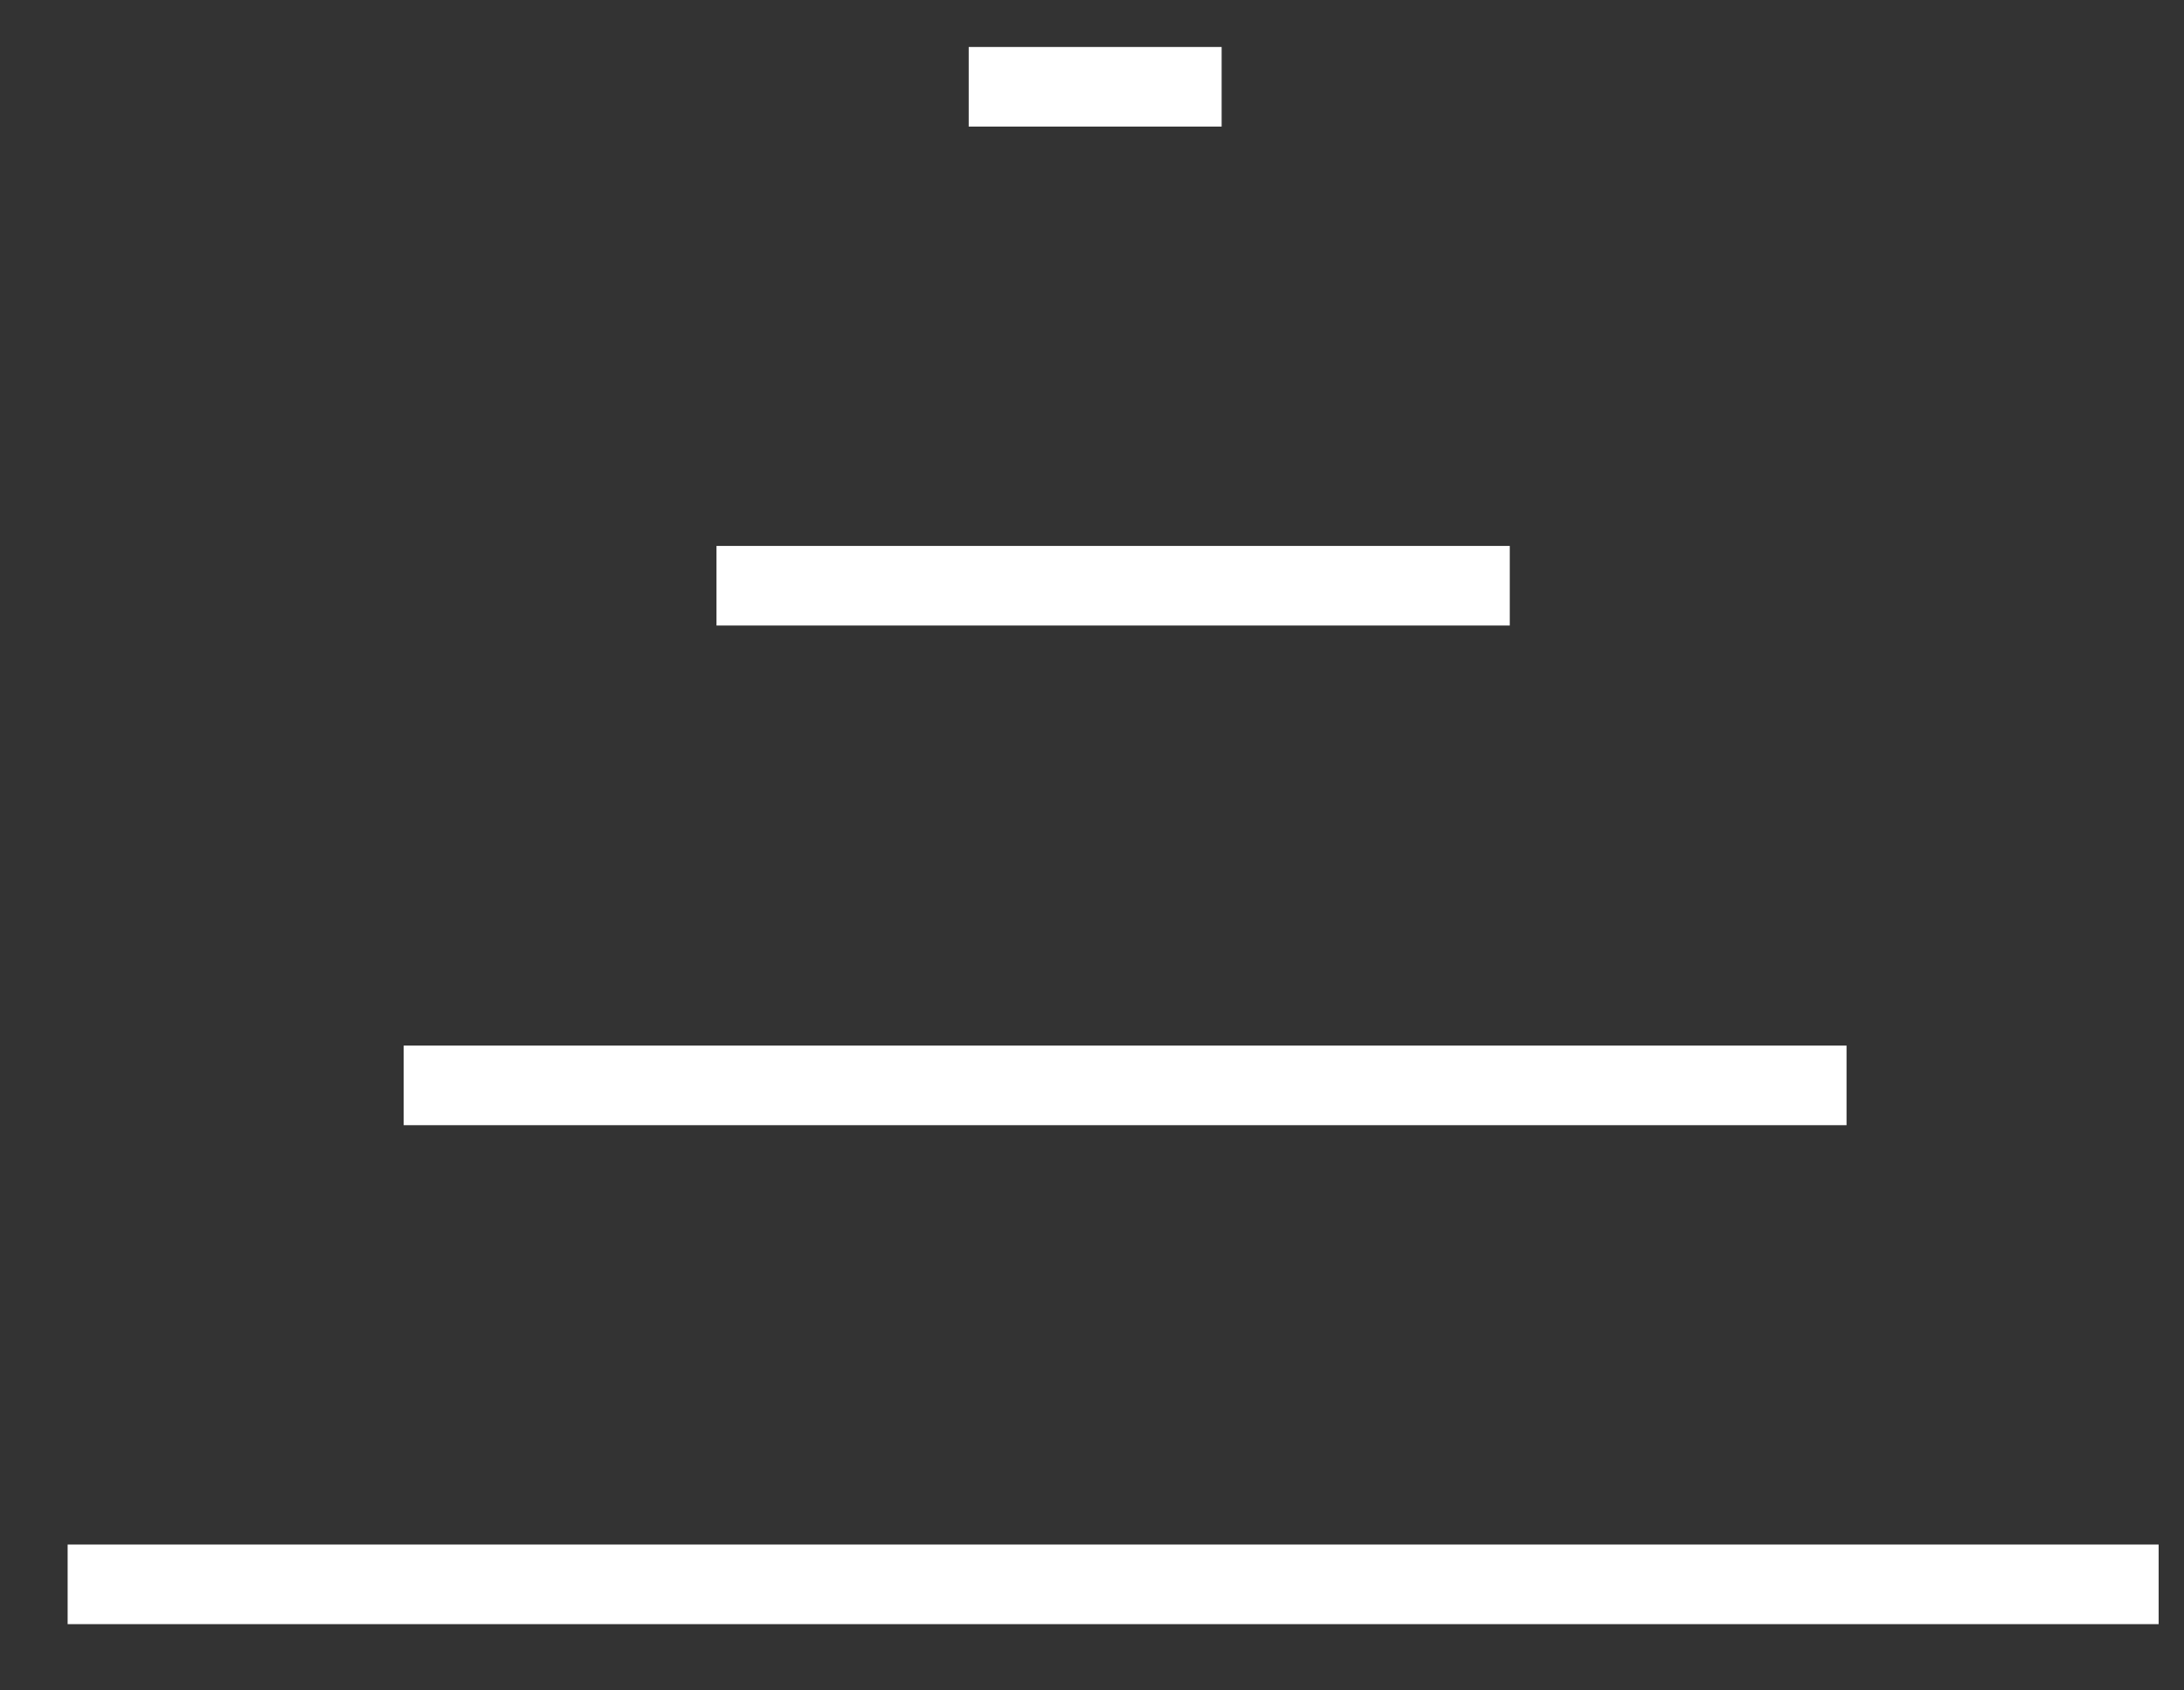
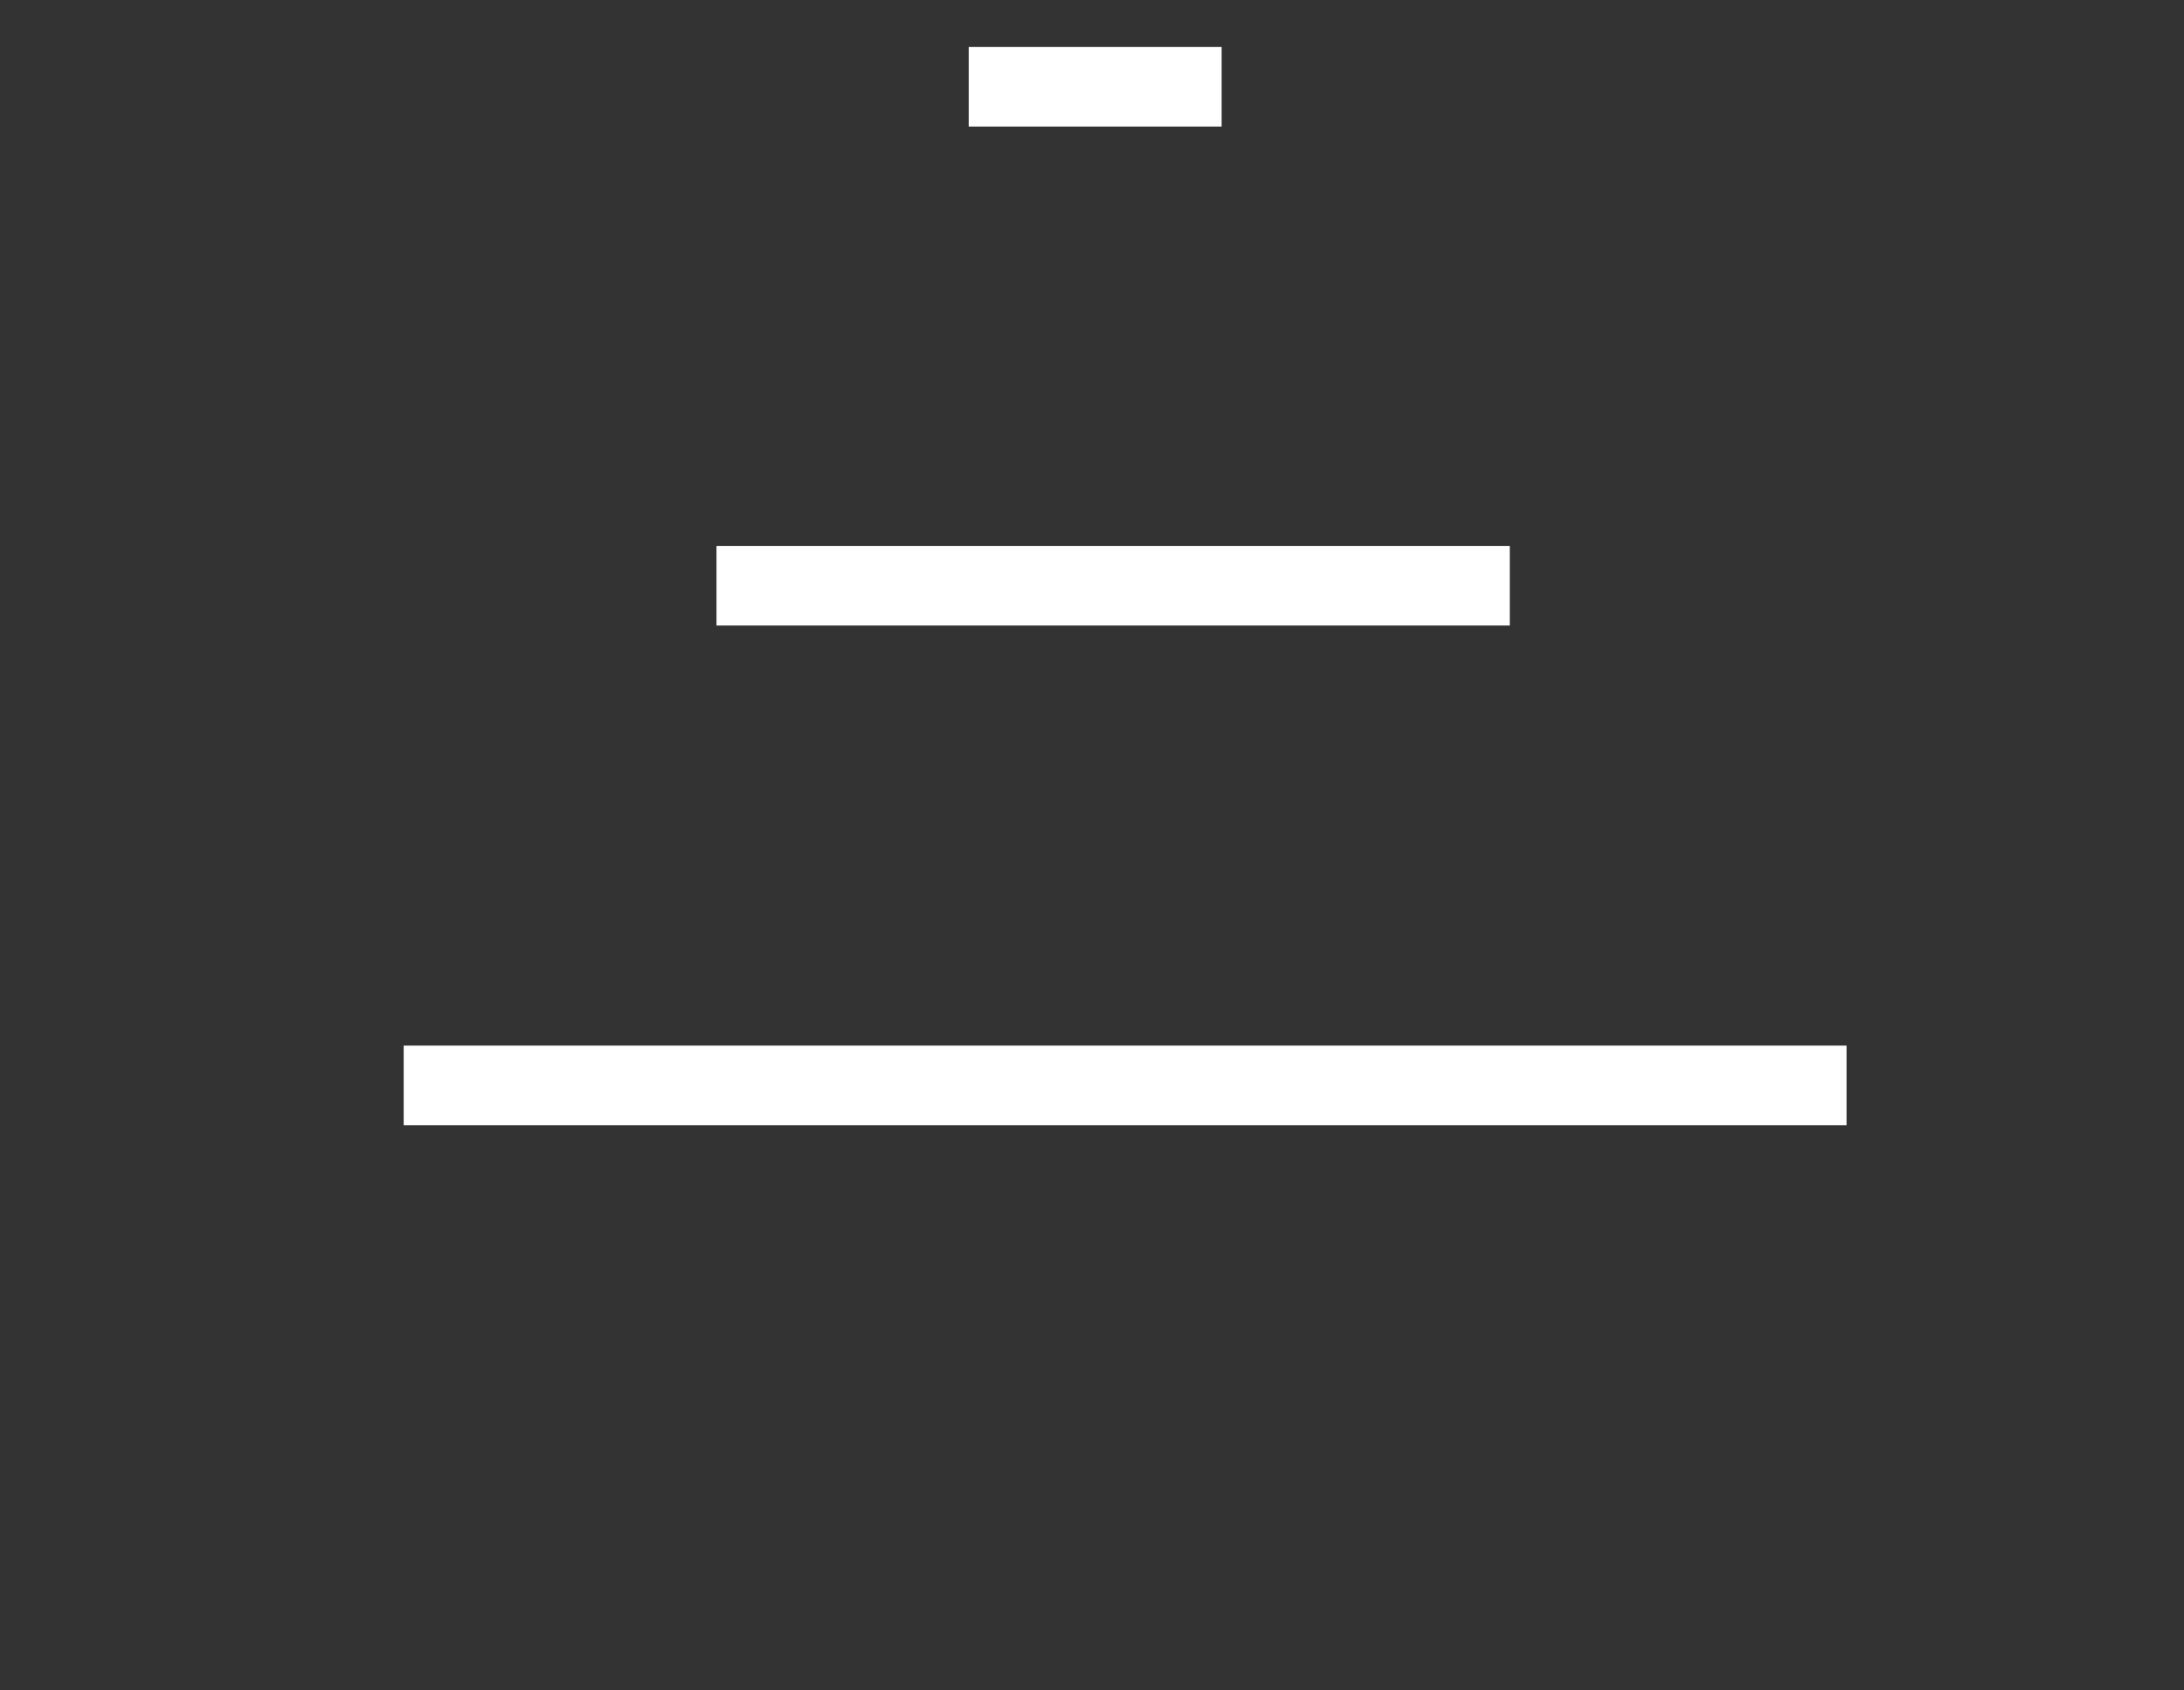
<svg xmlns="http://www.w3.org/2000/svg" width="31" height="24" viewBox="0 0 31 24" fill="transparent">
  <rect x="0" y="0" width="31" height="24" fill="#333333" stroke="none" />
-   <path d="M0.96 22.494H30.64" stroke="white" stroke-width="1.13" stroke-miterlimit="10" fill="transparent" />
  <path d="M5.73 15.41H26.21" stroke="white" stroke-width="1.13" stroke-miterlimit="10" fill="transparent" />
  <path d="M10.17 8.316H21.43" stroke="white" stroke-width="1.13" stroke-miterlimit="10" fill="transparent" />
  <path d="M13.75 1.232H17.34" stroke="white" stroke-width="1.13" stroke-miterlimit="10" fill="transparent" />
</svg>